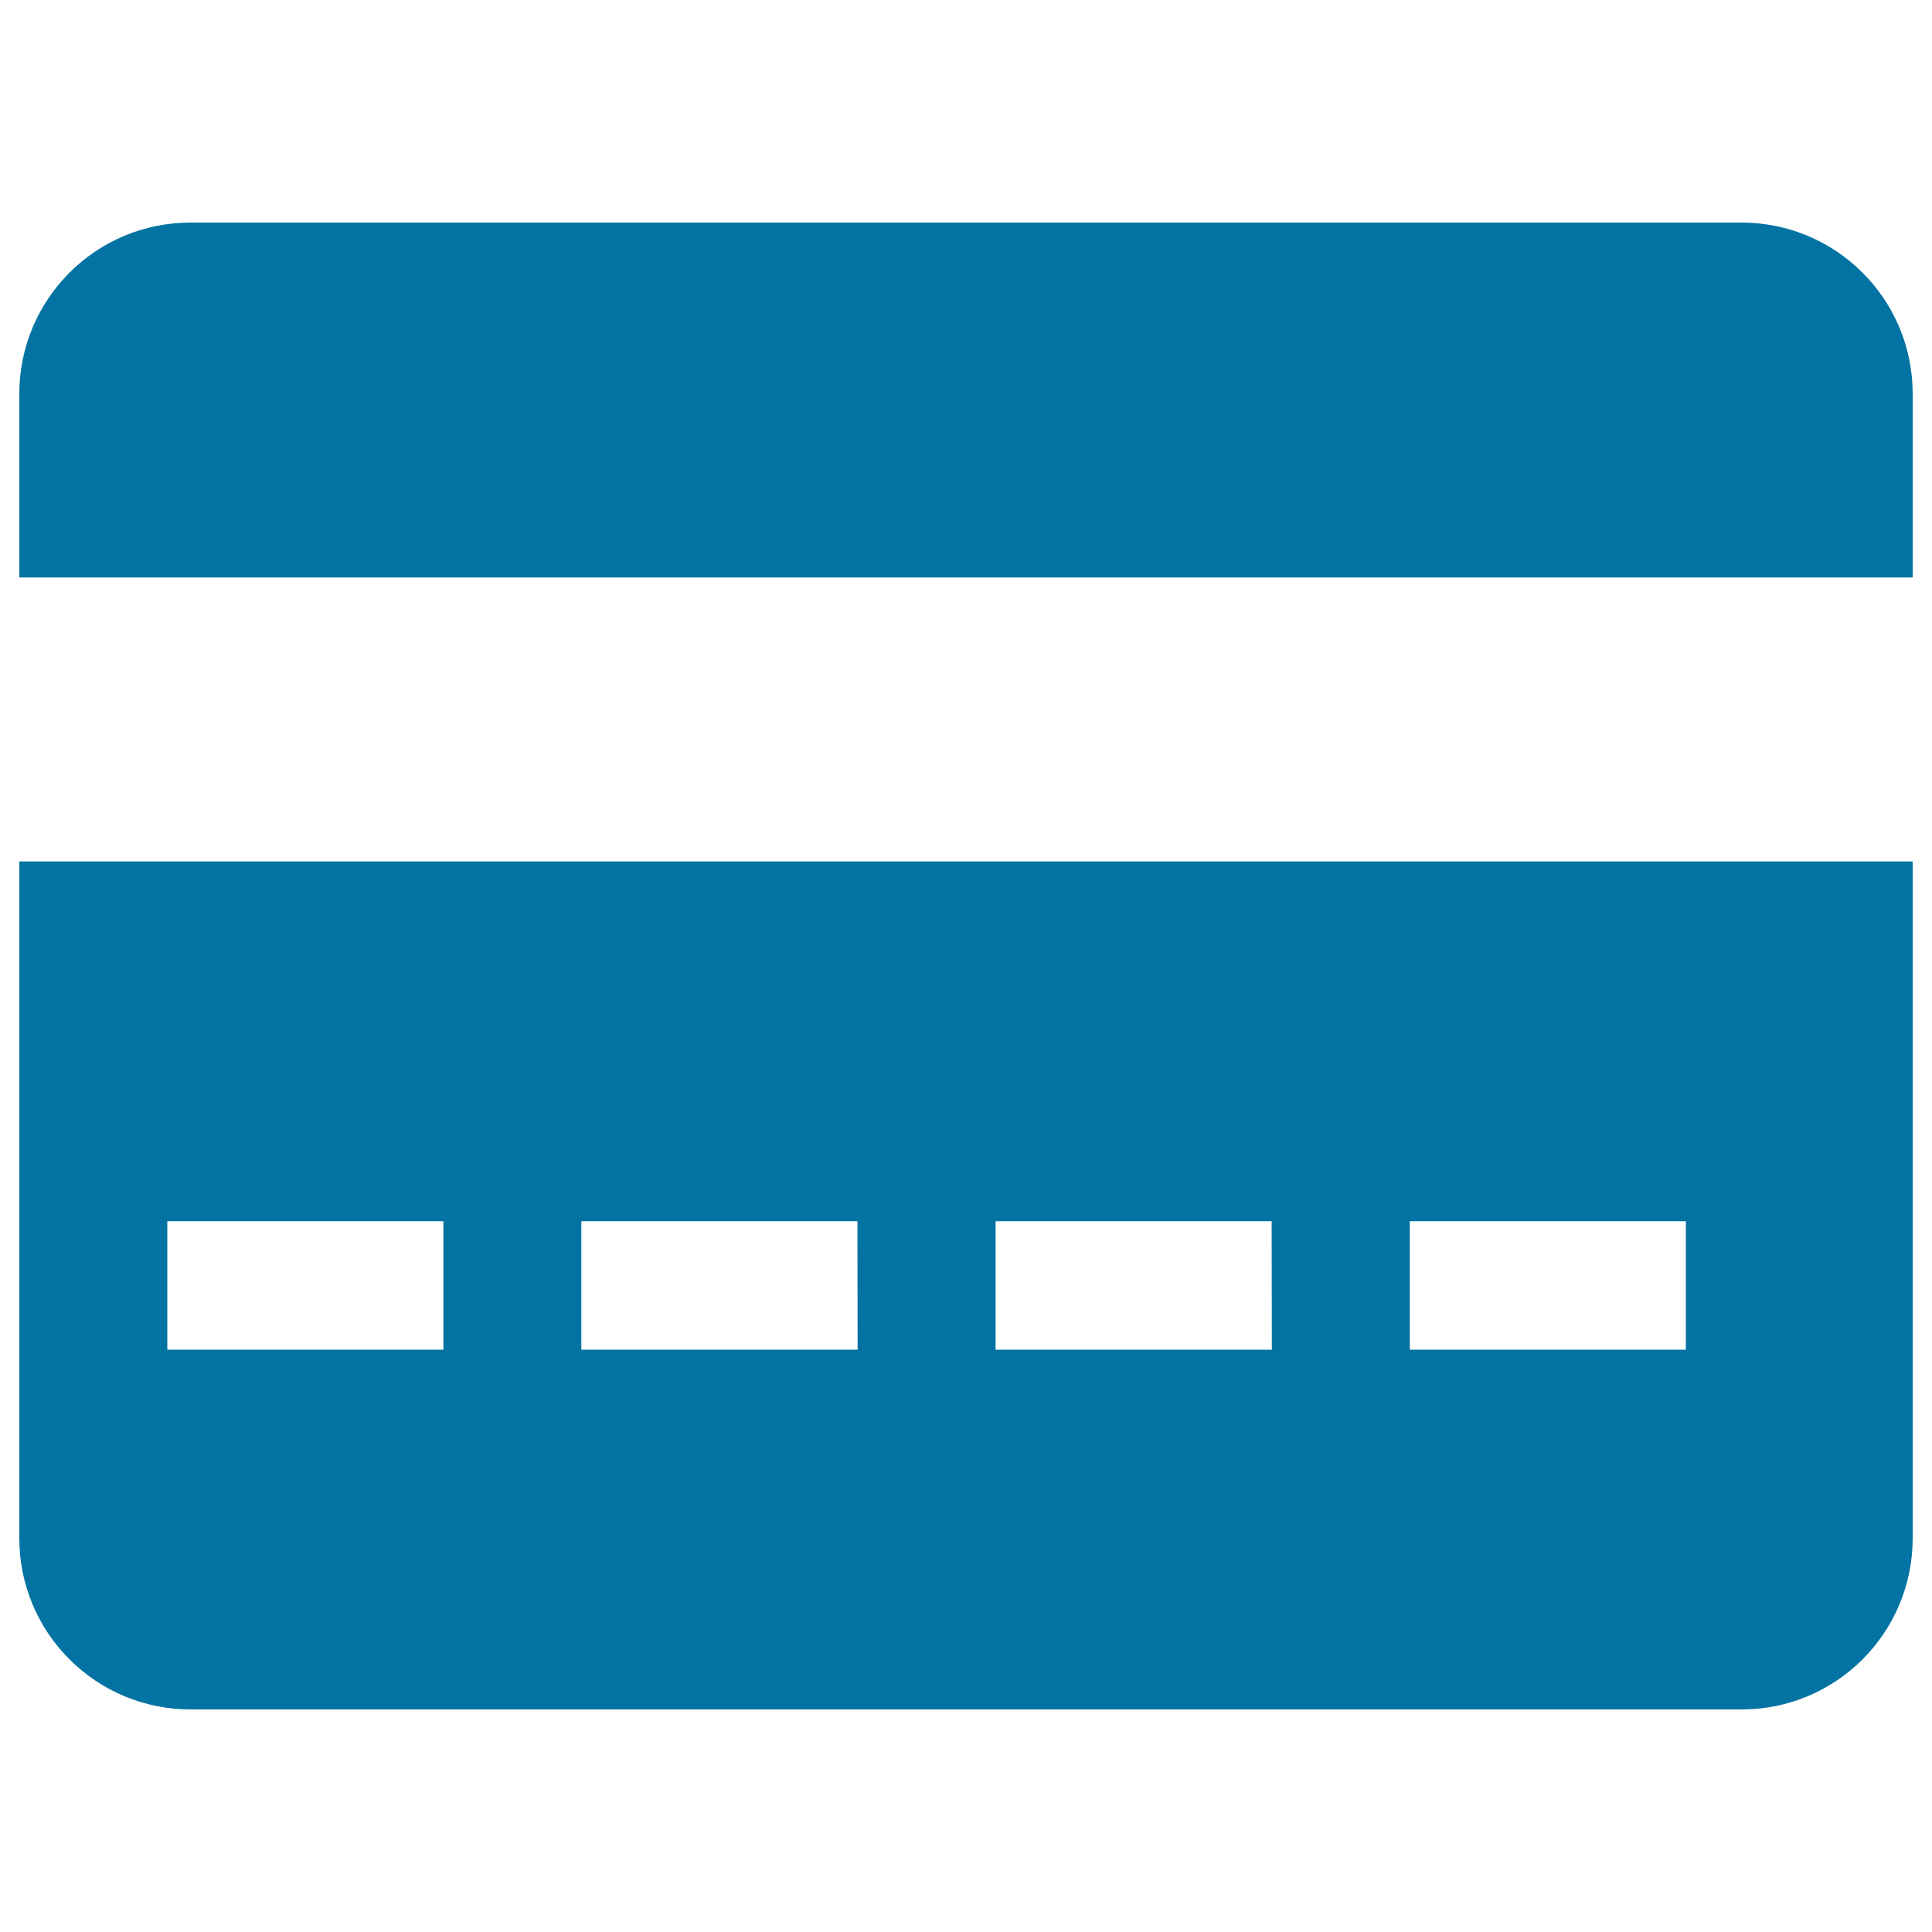
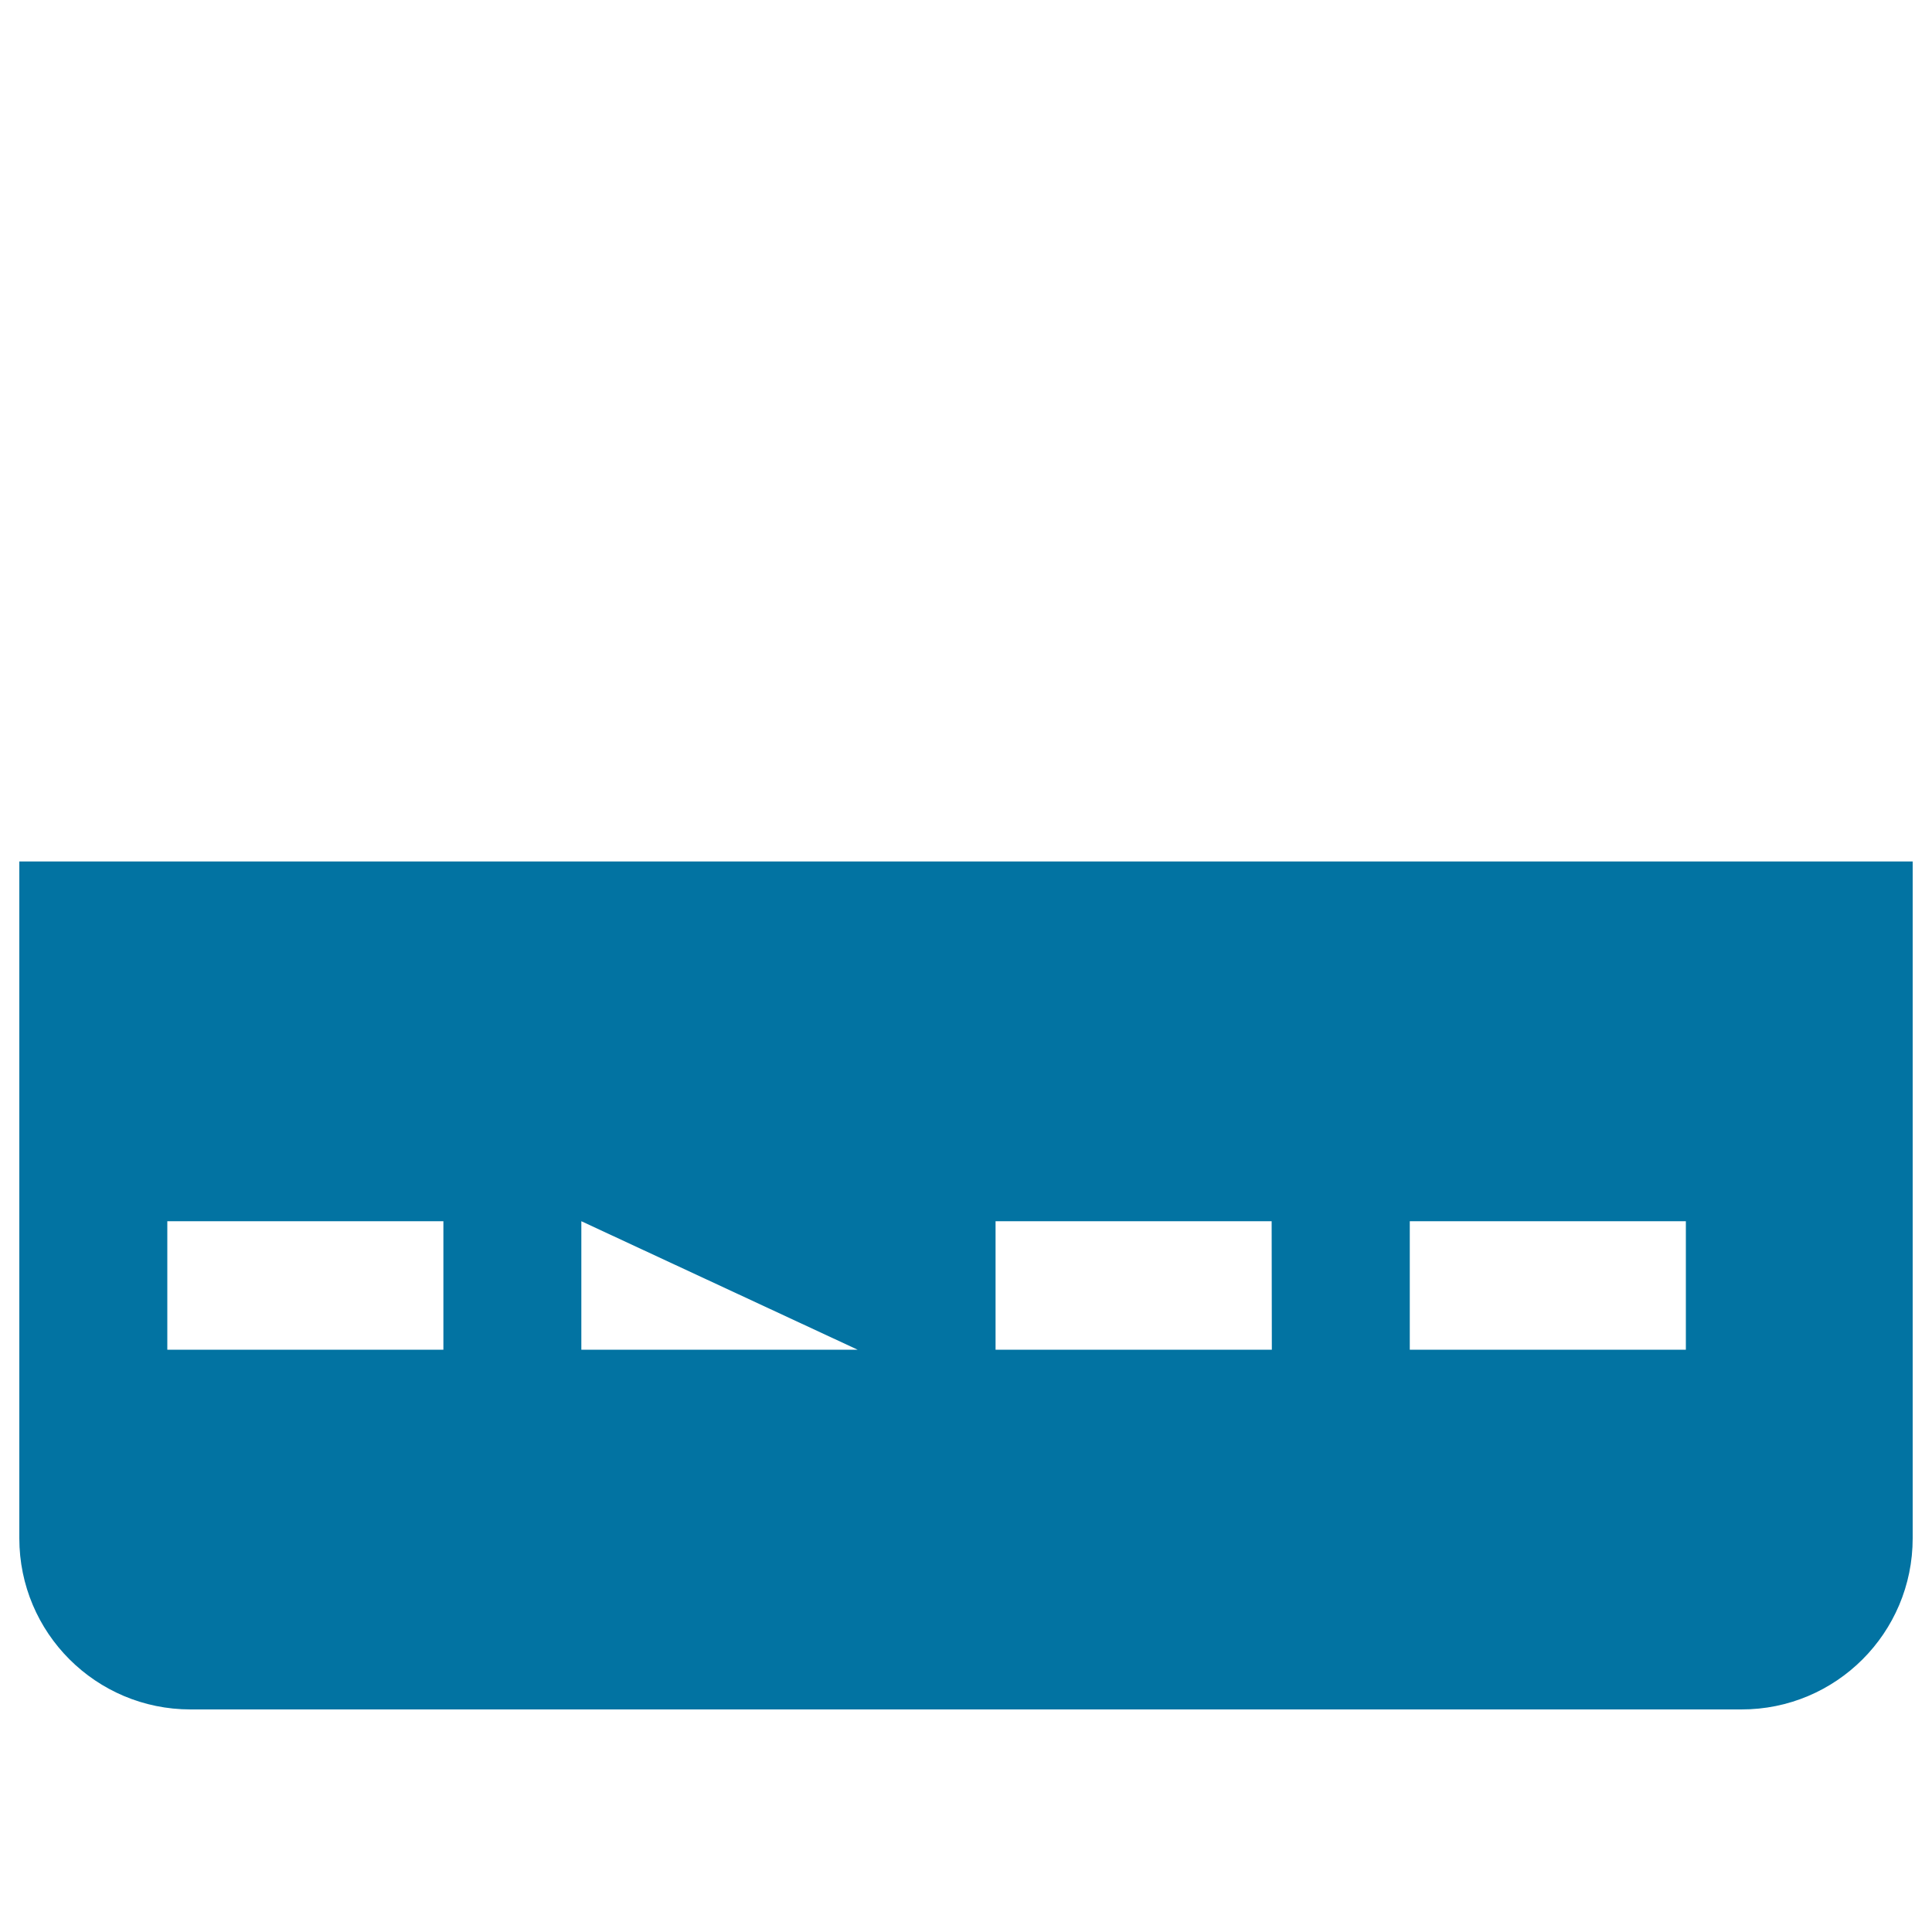
<svg xmlns="http://www.w3.org/2000/svg" viewBox="0 0 1000 1000" style="fill:#0273a2">
  <title>Credit Card Band And Number SVG icon</title>
  <g>
-     <path d="M990,203.8c0-49-39.7-88.6-88.6-88.6H98.6c-49,0-88.6,39.7-88.6,88.6v95.1h980V203.8z" />
-     <path d="M990,796.2V445.9H10v350.3c0,49,39.7,88.6,88.6,88.6h802.7C950.3,884.9,990,845.2,990,796.2z M229.5,698.6H86.6v-66.5h142.9V698.6z M443.9,698.6H300.9v-66.5h142.9L443.9,698.6L443.9,698.6z M658.3,698.6H515.3v-66.5h142.9L658.3,698.6L658.3,698.6z M872.6,698.6H729.7v-66.5h142.9V698.6z" />
+     <path d="M990,796.2V445.9H10v350.3c0,49,39.7,88.6,88.6,88.6h802.7C950.3,884.9,990,845.2,990,796.2z M229.5,698.6H86.6v-66.5h142.9V698.6z M443.9,698.6H300.9v-66.5L443.9,698.6L443.9,698.6z M658.3,698.6H515.3v-66.5h142.9L658.3,698.6L658.3,698.6z M872.6,698.6H729.7v-66.5h142.9V698.6z" />
  </g>
</svg>